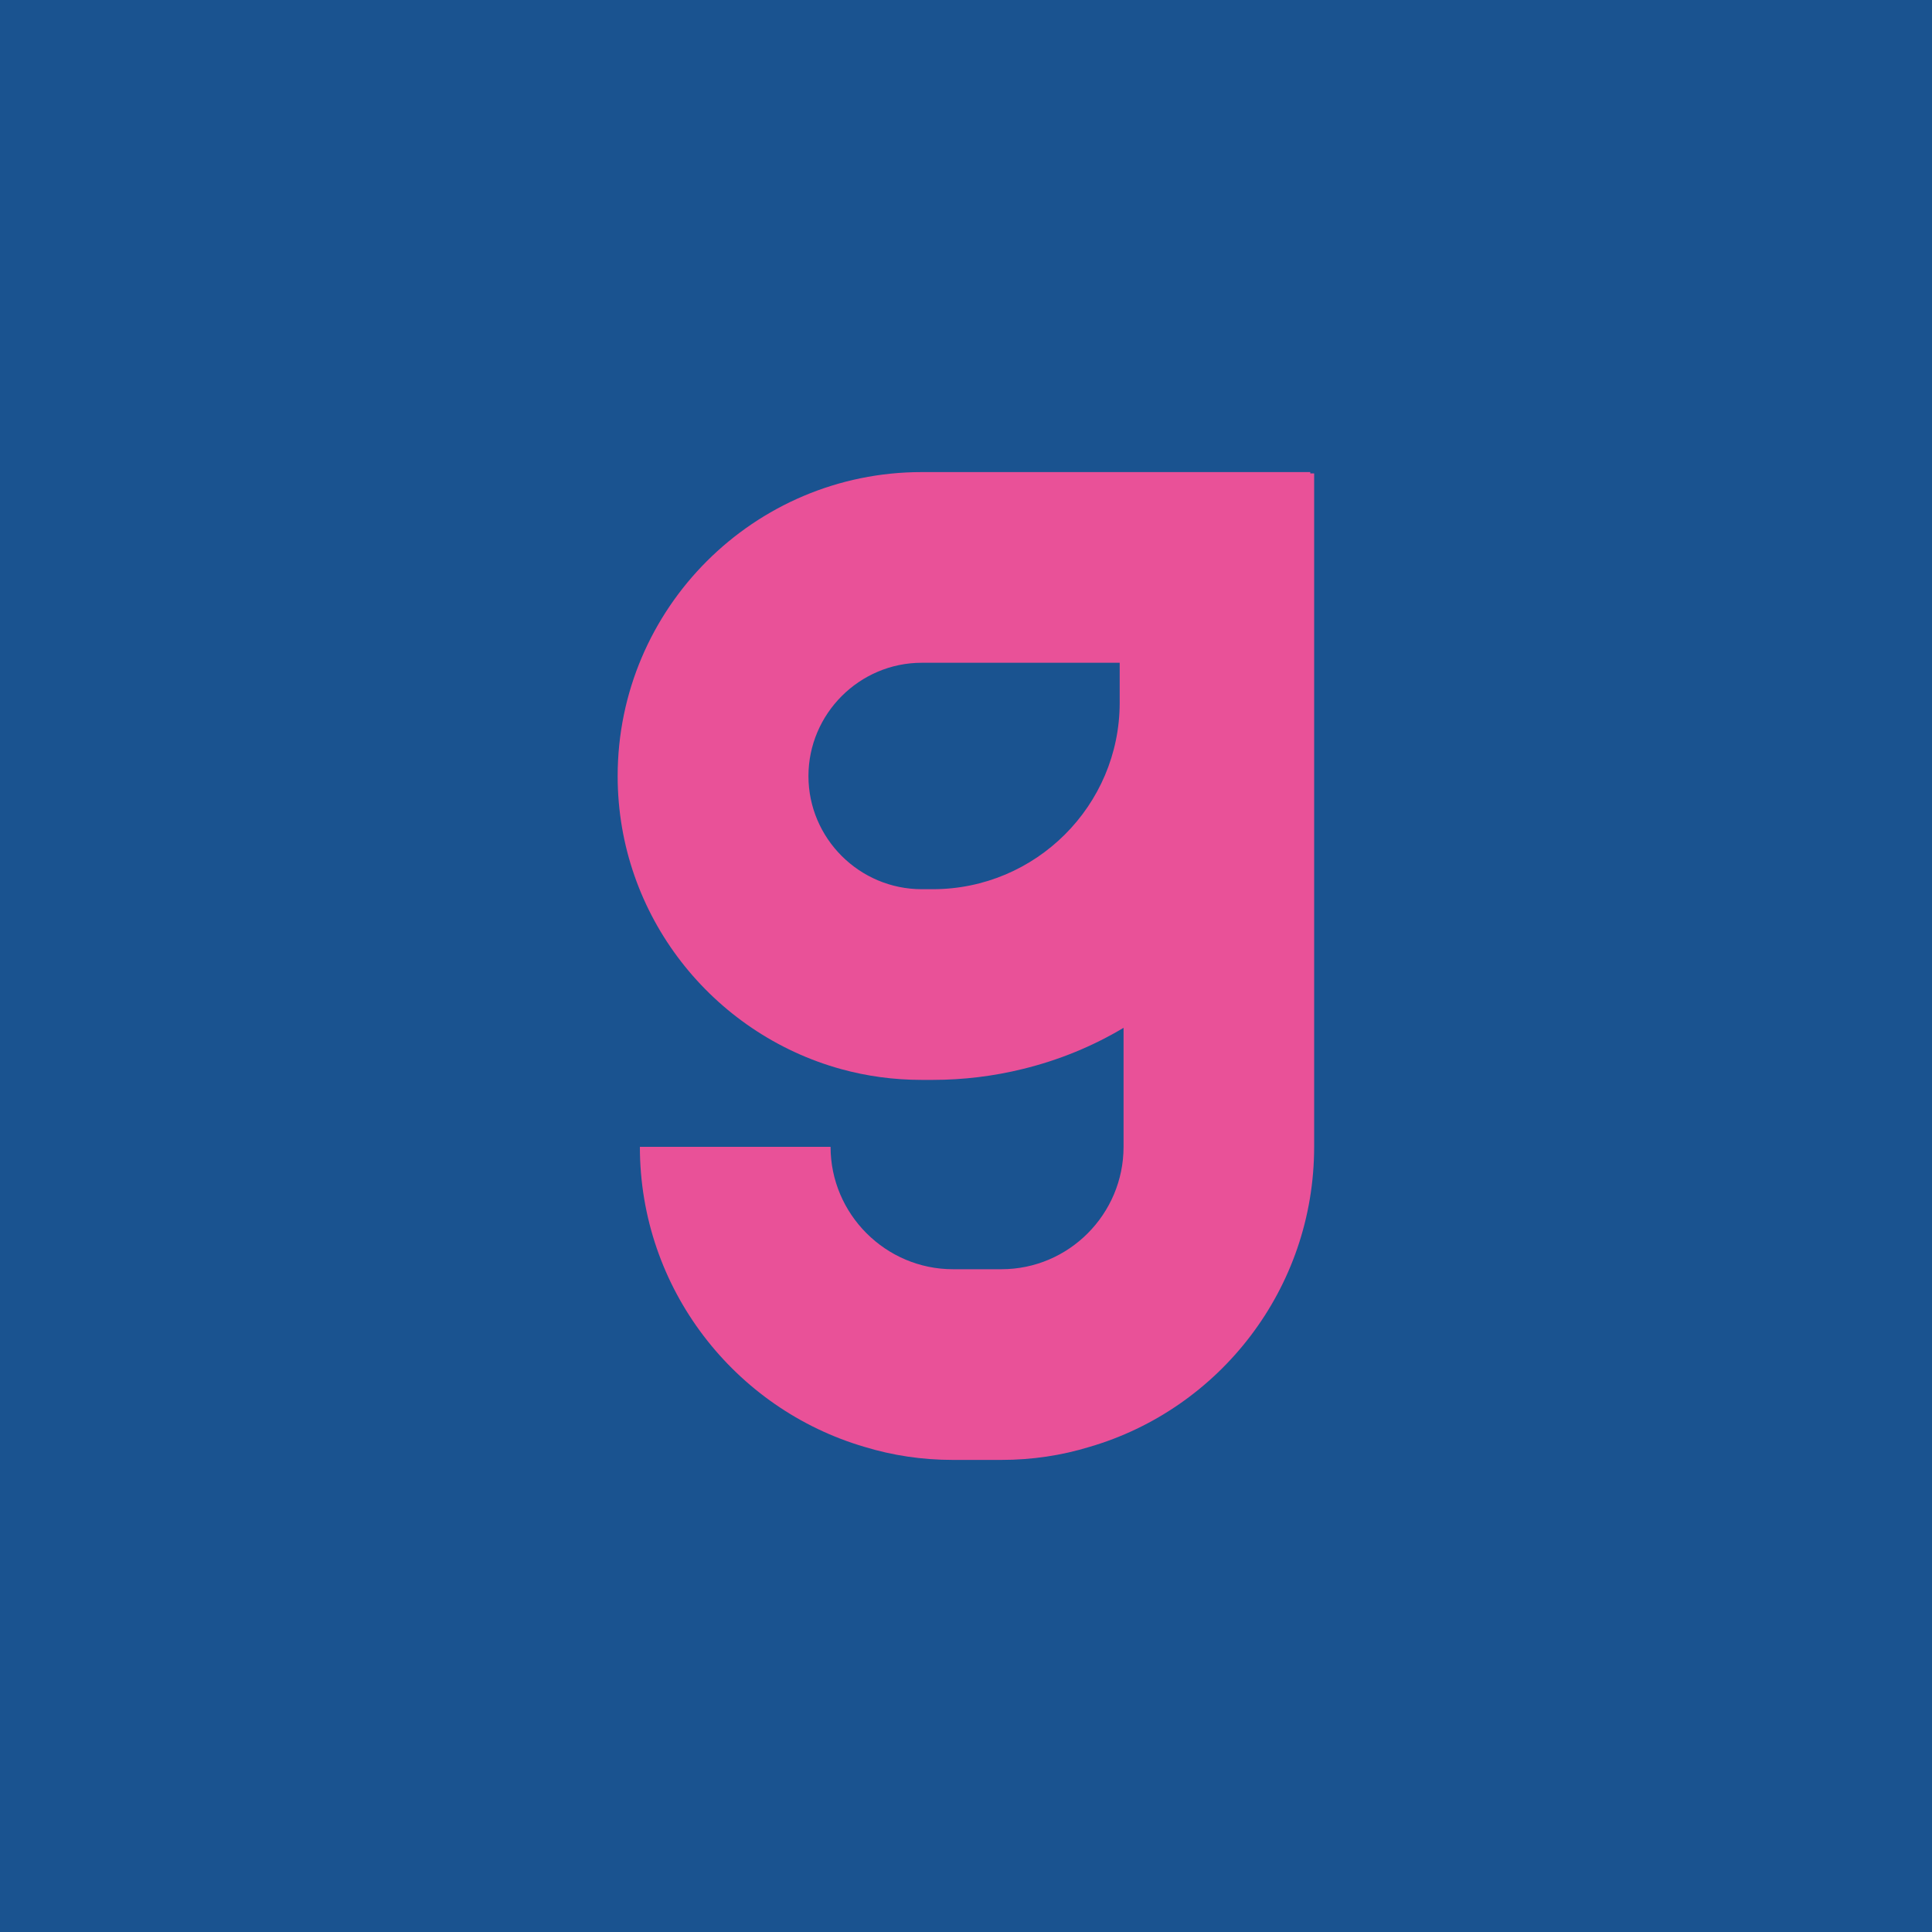
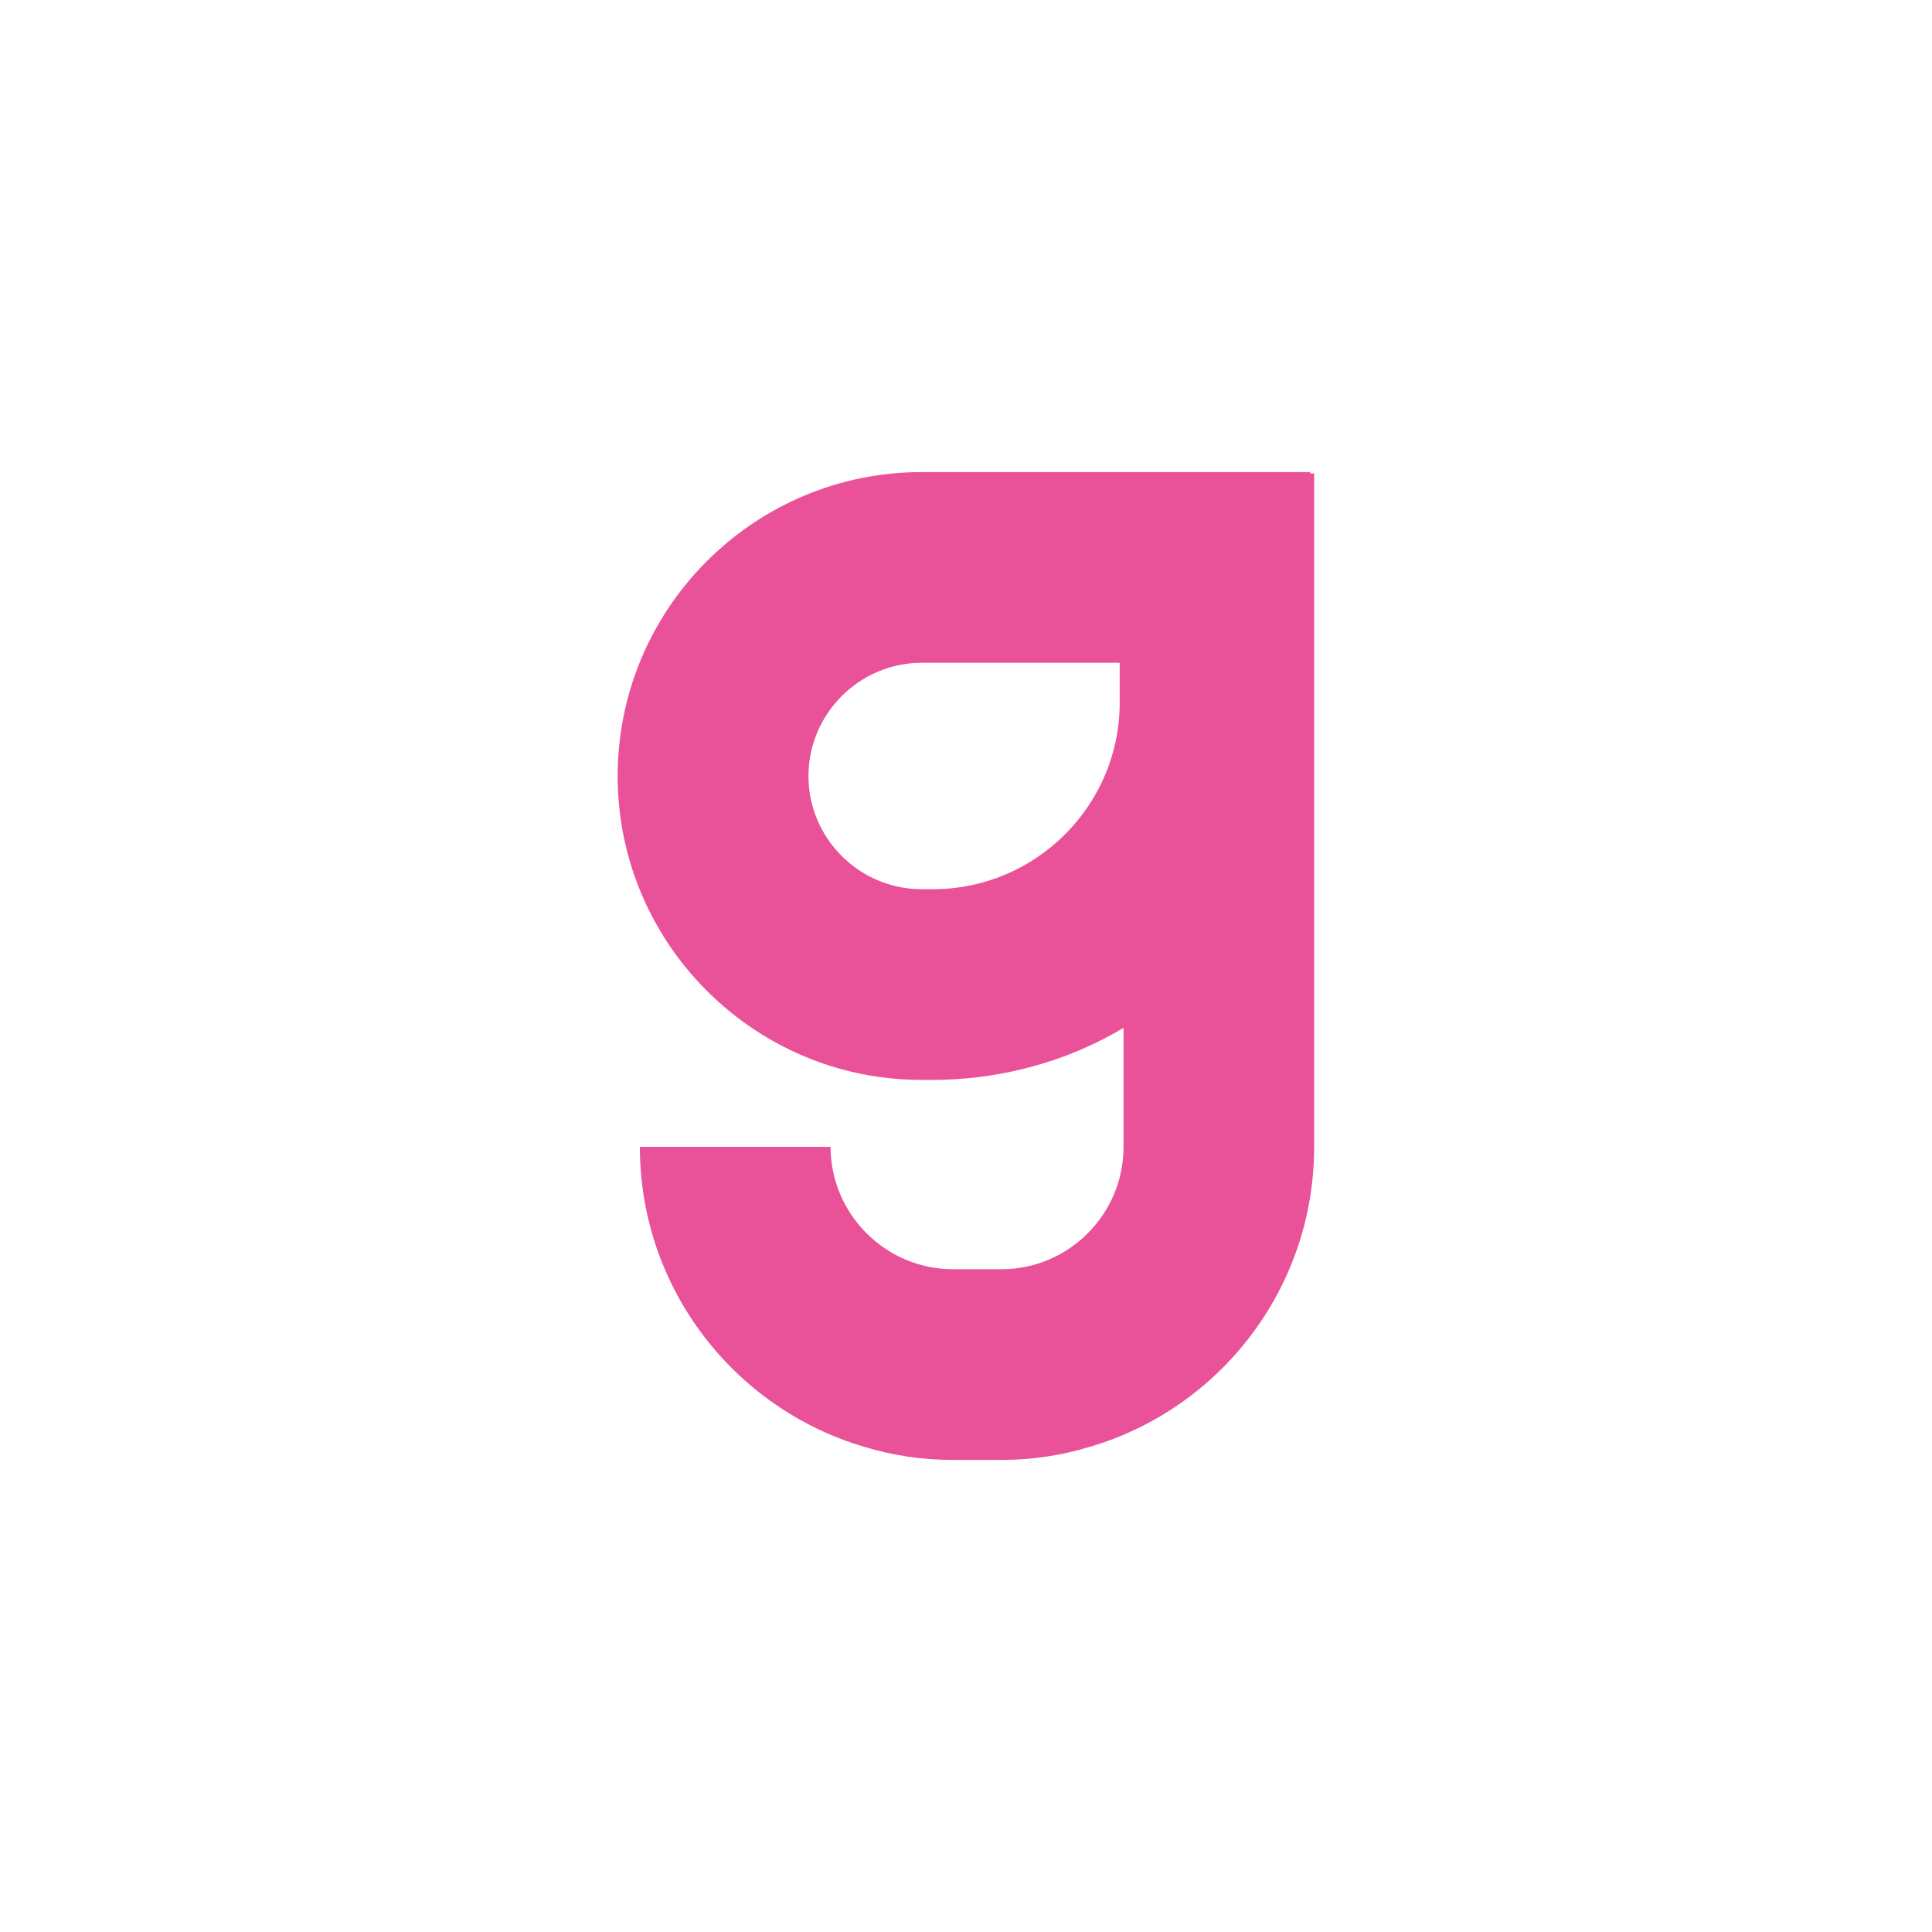
<svg xmlns="http://www.w3.org/2000/svg" id="Layer_2" viewBox="0 0 200 200">
  <defs>
    <style>
      .cls-1 {
        fill: #e95198;
      }

      .cls-2 {
        fill: #1a5390;
      }
    </style>
  </defs>
  <g id="Longas">
    <g>
-       <rect class="cls-2" width="200" height="200" />
-       <path class="cls-1" d="M115.91,72.74c0,10.66-8.69,19.31-19.35,19.31h-1.14c-6.46,0-11.73-5.27-11.73-11.71s5.27-11.73,11.73-11.73h20.49v4.13ZM135.64,49.01v-.14h-40.23c-17.34,0-31.47,14.1-31.47,31.47,0,14.45,9.81,26.65,23.12,30.33,2.65.73,5.43,1.12,8.35,1.12h1.14c3.19,0,6.32-.39,9.29-1.12,3.74-.91,7.26-2.35,10.47-4.27v12.32c0,6.96-5.66,12.67-12.64,12.67h-5.02c-6.96,0-12.67-5.7-12.67-12.67h-19.74c0,14.7,9.84,27.13,23.25,31.06,2.92.89,5.96,1.35,9.15,1.35h5.02c3.17,0,6.23-.46,9.13-1.35,13.44-3.92,23.25-16.36,23.25-31.06V49.01h-.41Z" />
+       <path class="cls-1" d="M115.91,72.74c0,10.66-8.69,19.31-19.35,19.31h-1.14c-6.46,0-11.73-5.27-11.73-11.71s5.27-11.73,11.73-11.73h20.49v4.13ZM135.64,49.01v-.14h-40.23c-17.34,0-31.47,14.1-31.47,31.47,0,14.45,9.81,26.65,23.12,30.33,2.65.73,5.43,1.12,8.35,1.12h1.14c3.19,0,6.32-.39,9.29-1.12,3.74-.91,7.26-2.35,10.47-4.27v12.32c0,6.96-5.66,12.67-12.64,12.67h-5.02c-6.96,0-12.67-5.7-12.67-12.67h-19.74c0,14.7,9.84,27.13,23.25,31.06,2.92.89,5.96,1.35,9.15,1.35h5.02c3.17,0,6.23-.46,9.13-1.35,13.44-3.92,23.25-16.36,23.25-31.06V49.01Z" />
    </g>
  </g>
</svg>